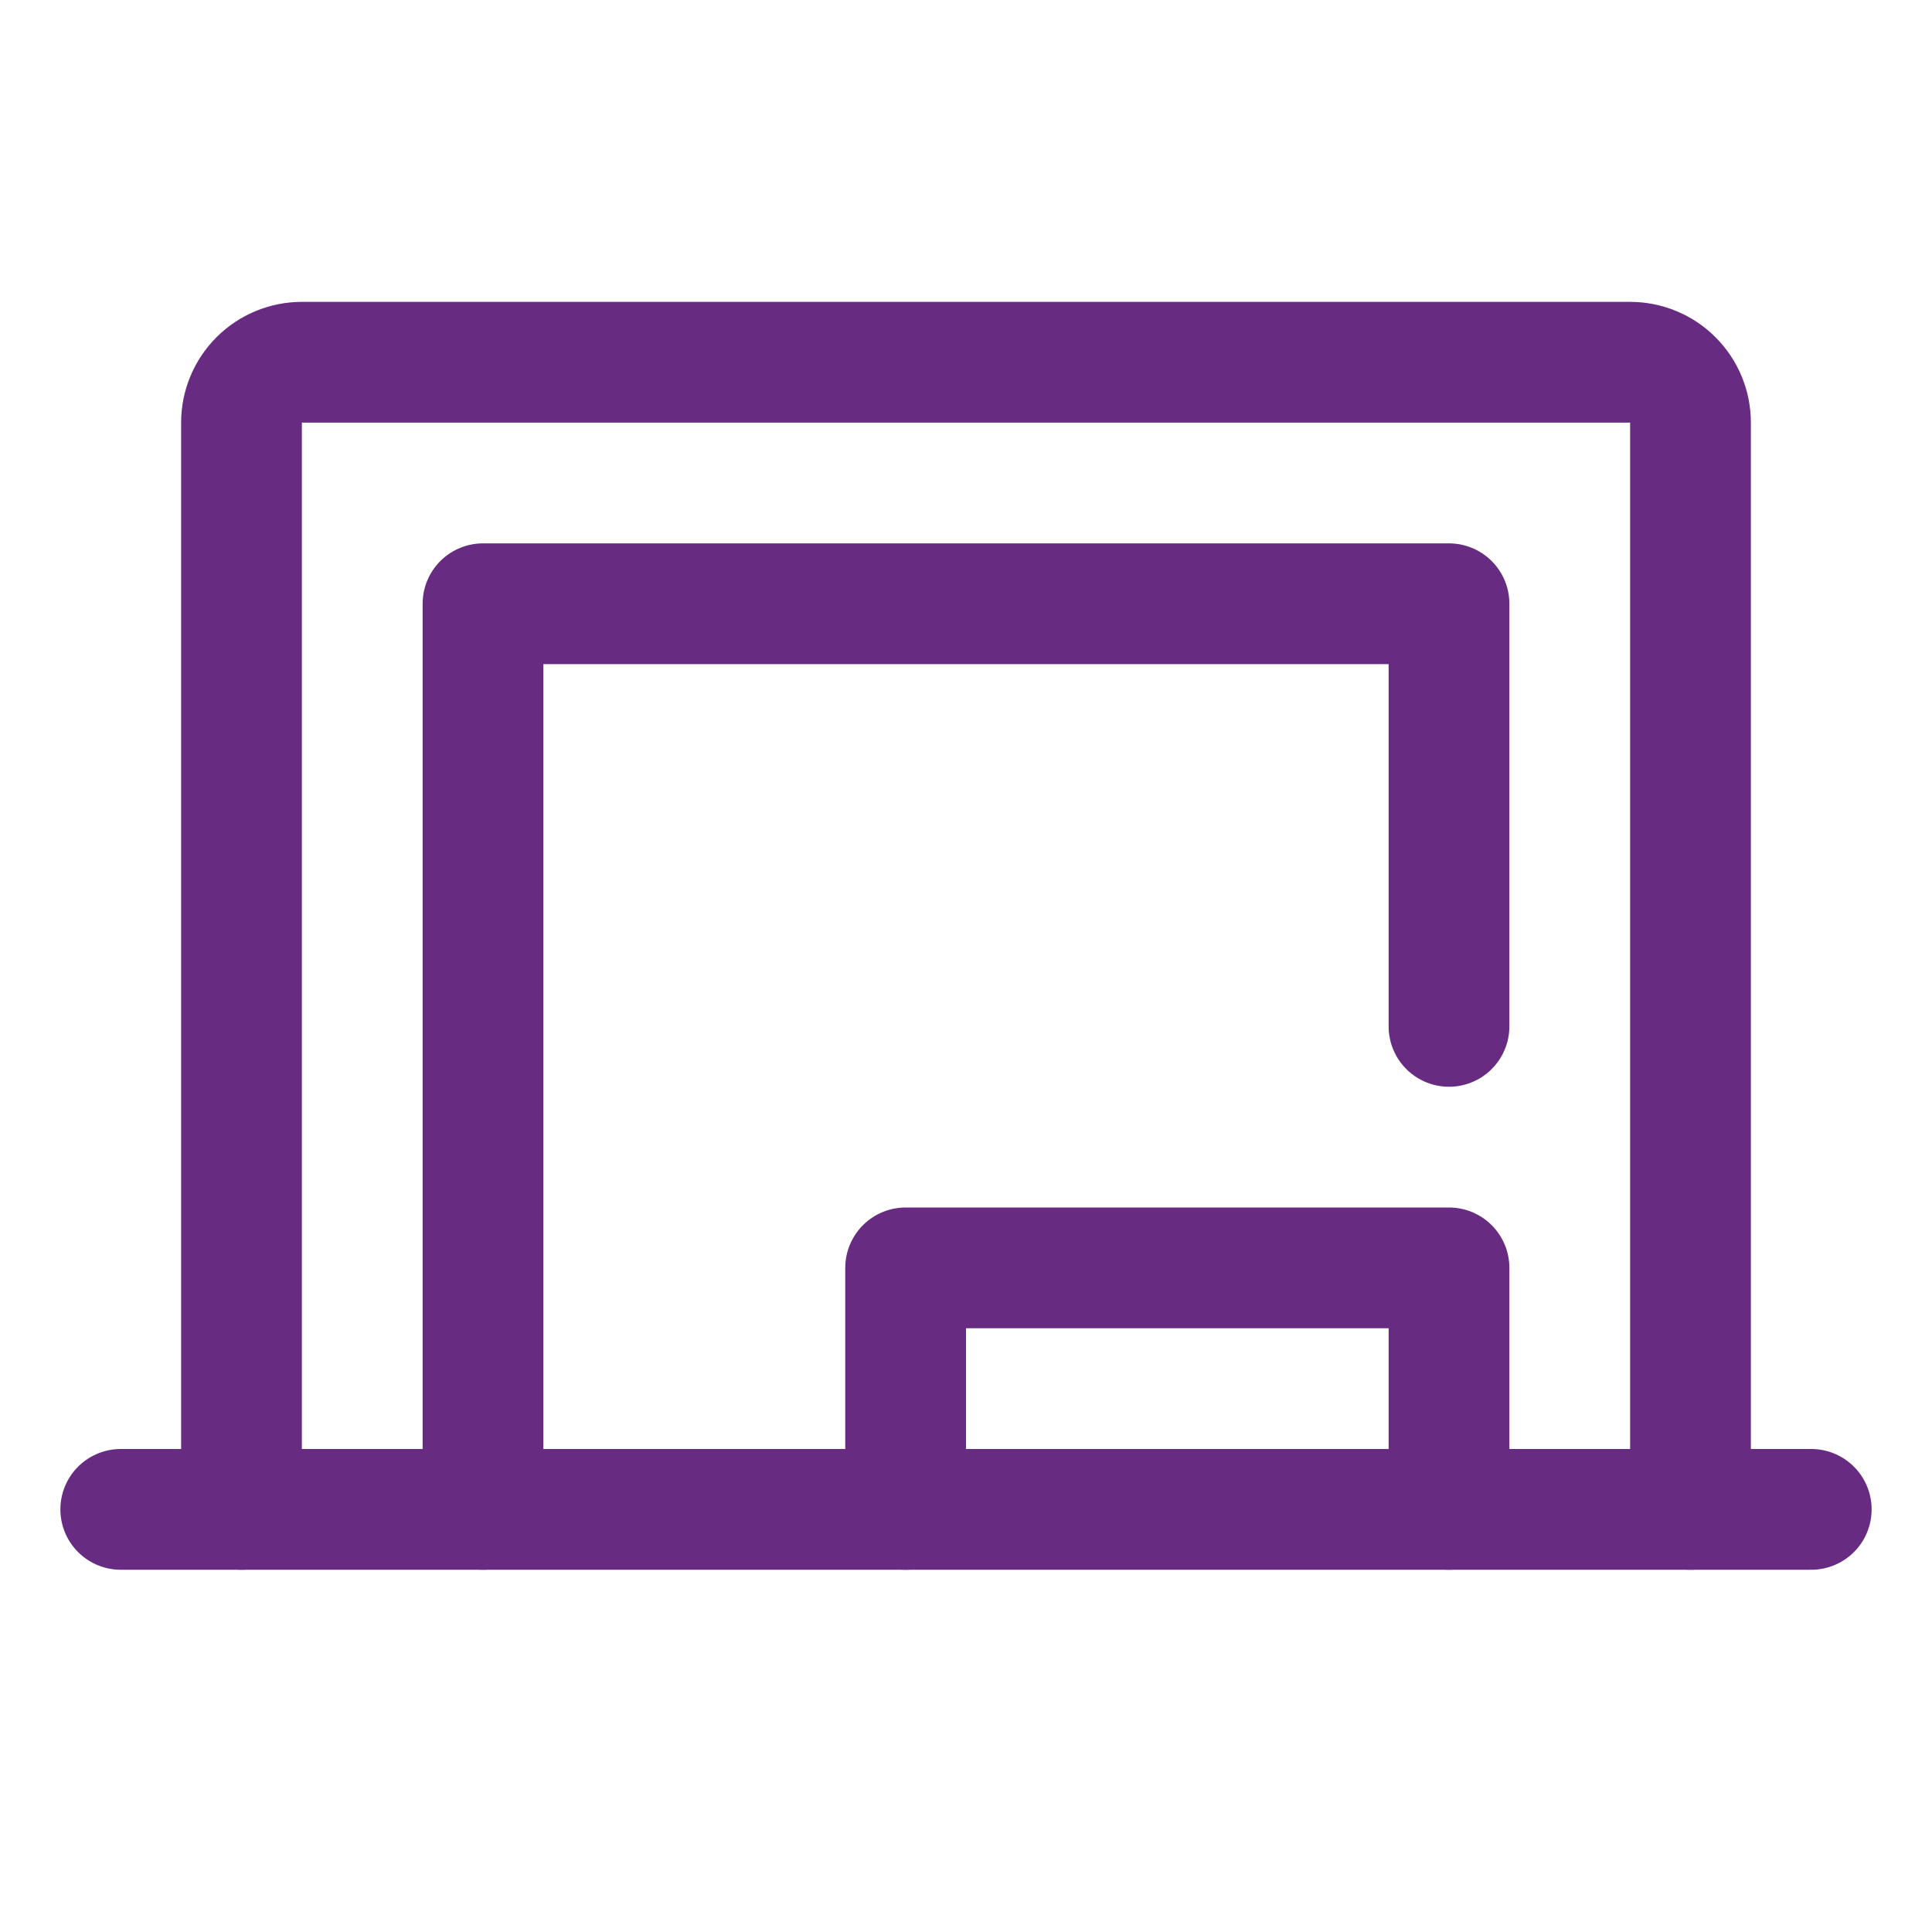
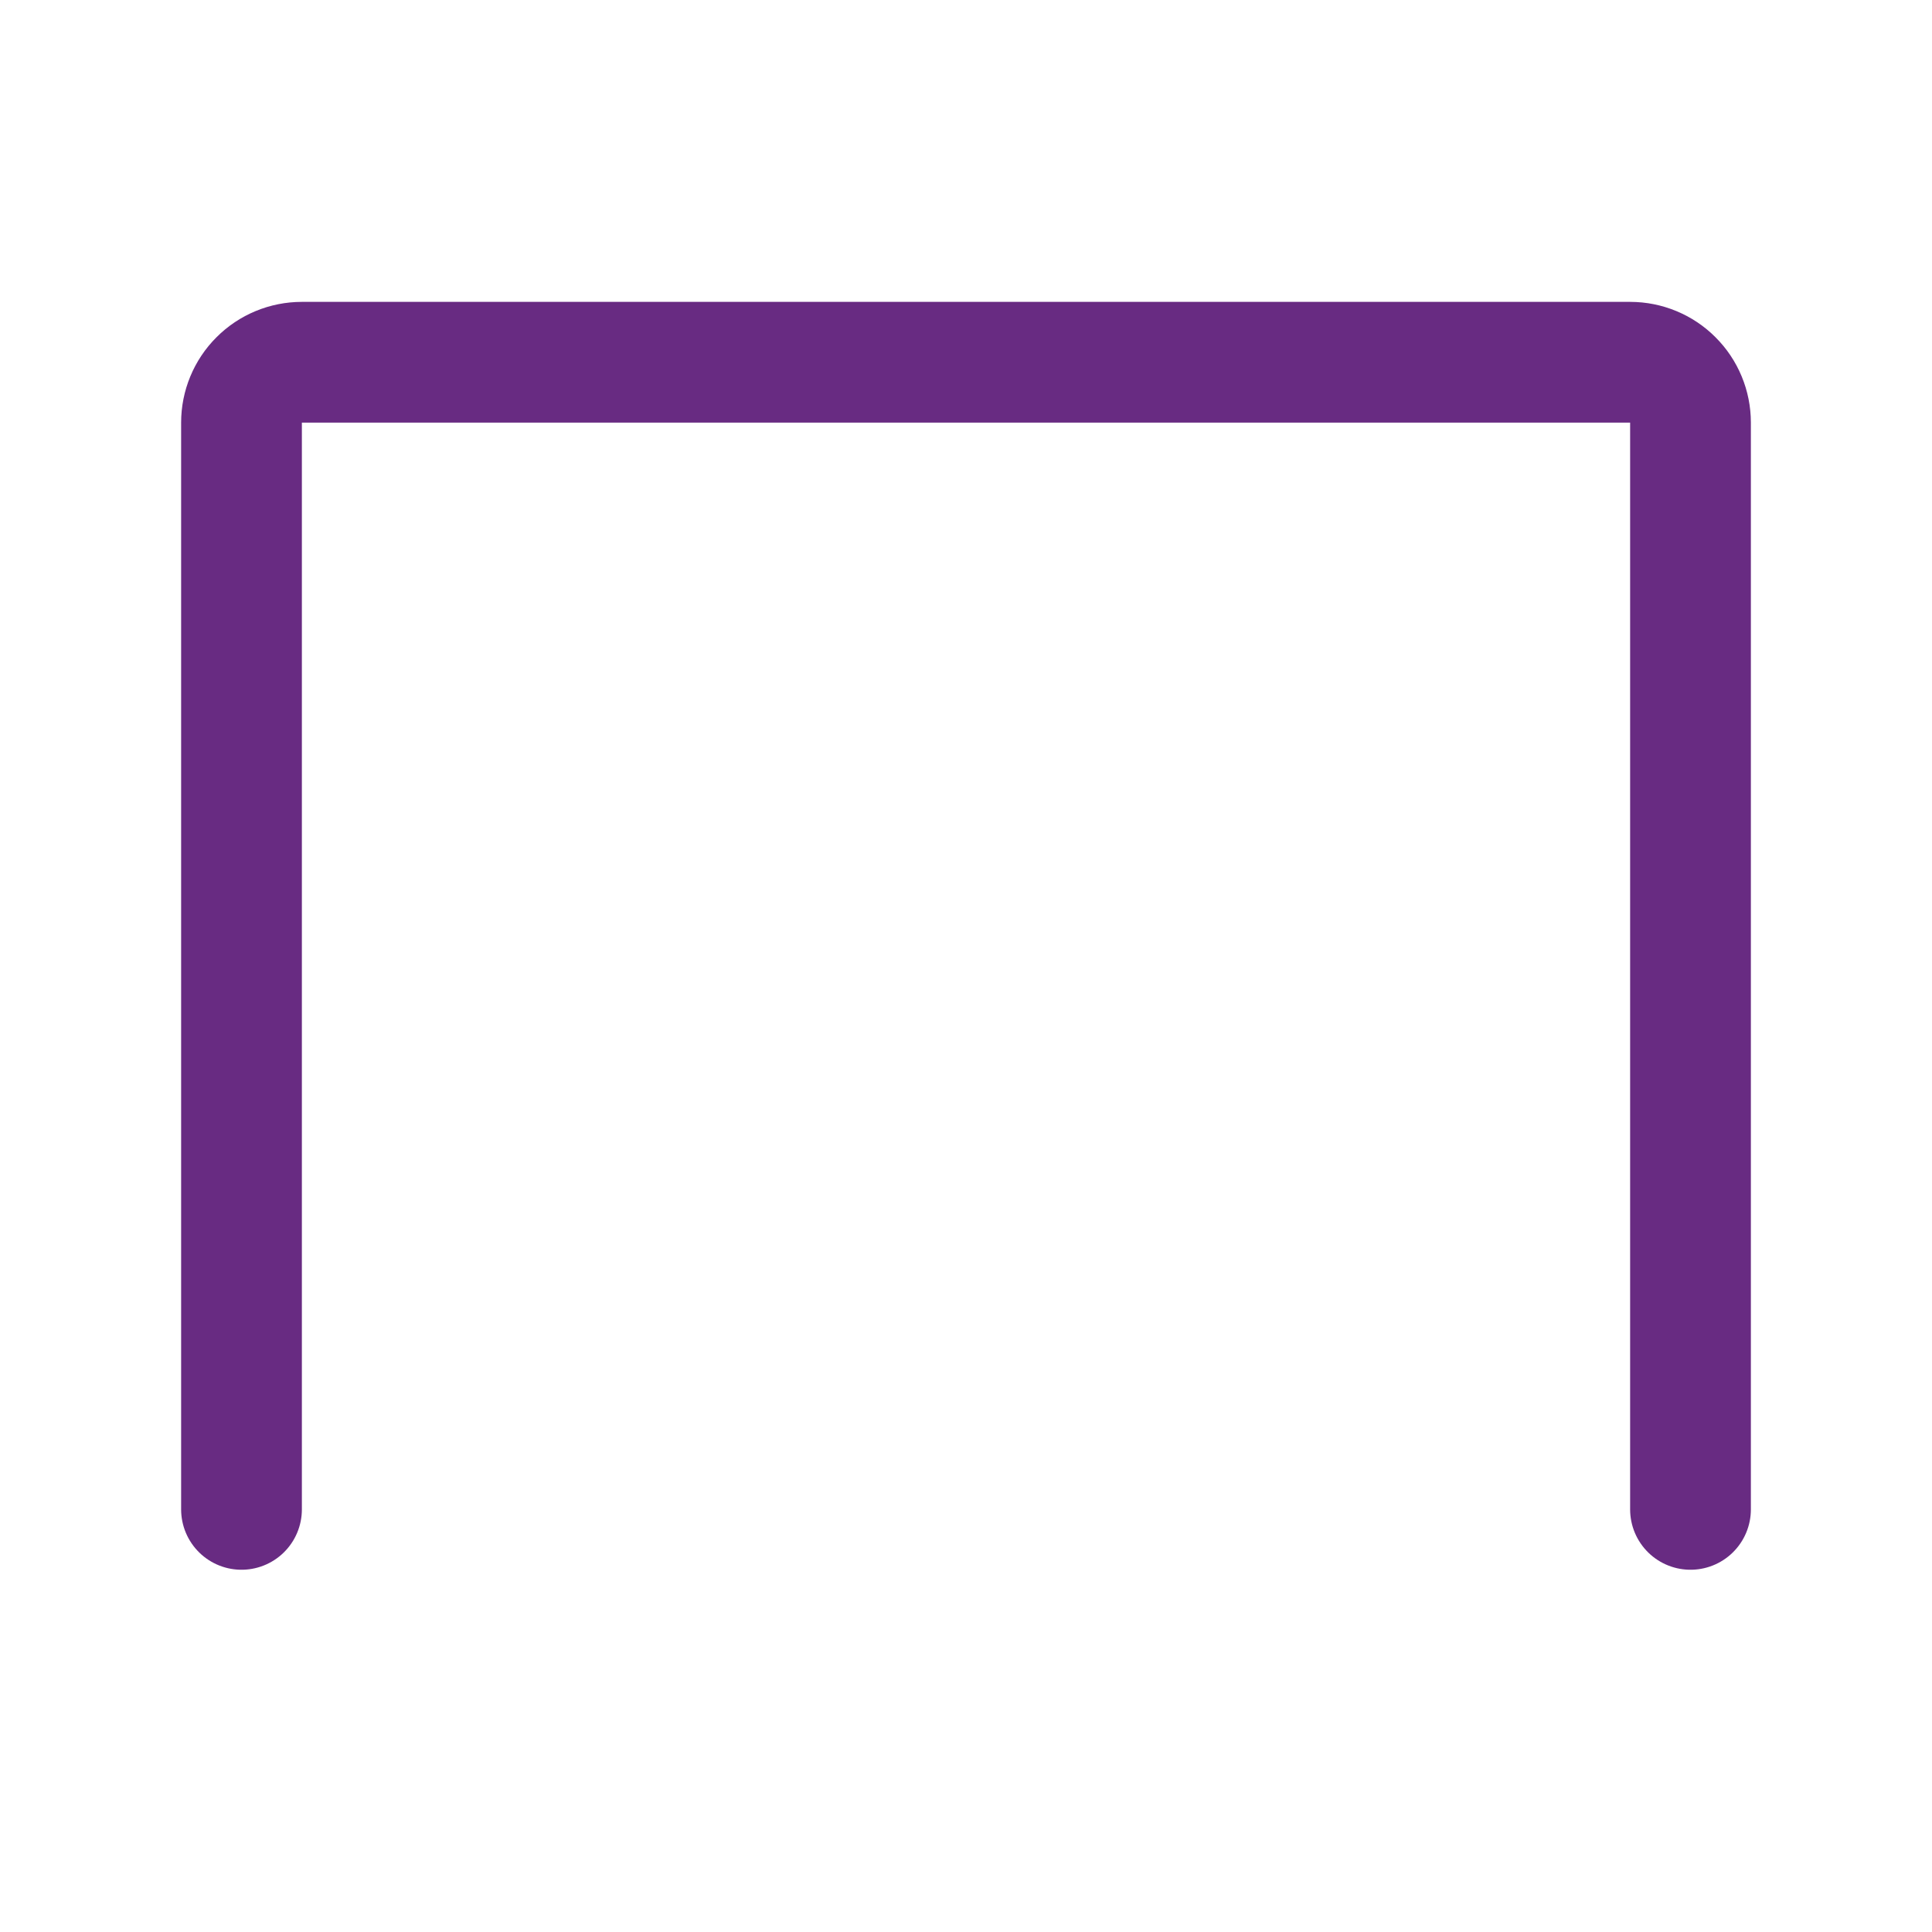
<svg xmlns="http://www.w3.org/2000/svg" width="32" height="32" viewBox="0 0 32 32" fill="none">
  <path d="M4 25V7C4 6.735 4.105 6.48 4.293 6.293C4.48 6.105 4.735 6 5 6H27C27.265 6 27.52 6.105 27.707 6.293C27.895 6.48 28 6.735 28 7V25" stroke="#682B82" stroke-width="2" stroke-linecap="round" stroke-linejoin="round" />
-   <path d="M2 25H30" stroke="#682B82" stroke-width="2" stroke-linecap="round" stroke-linejoin="round" />
-   <path d="M15 25V21H24V25" stroke="#682B82" stroke-width="2" stroke-linecap="round" stroke-linejoin="round" />
-   <path d="M8 25V10H24V17" stroke="#682B82" stroke-width="2" stroke-linecap="round" stroke-linejoin="round" />
</svg>